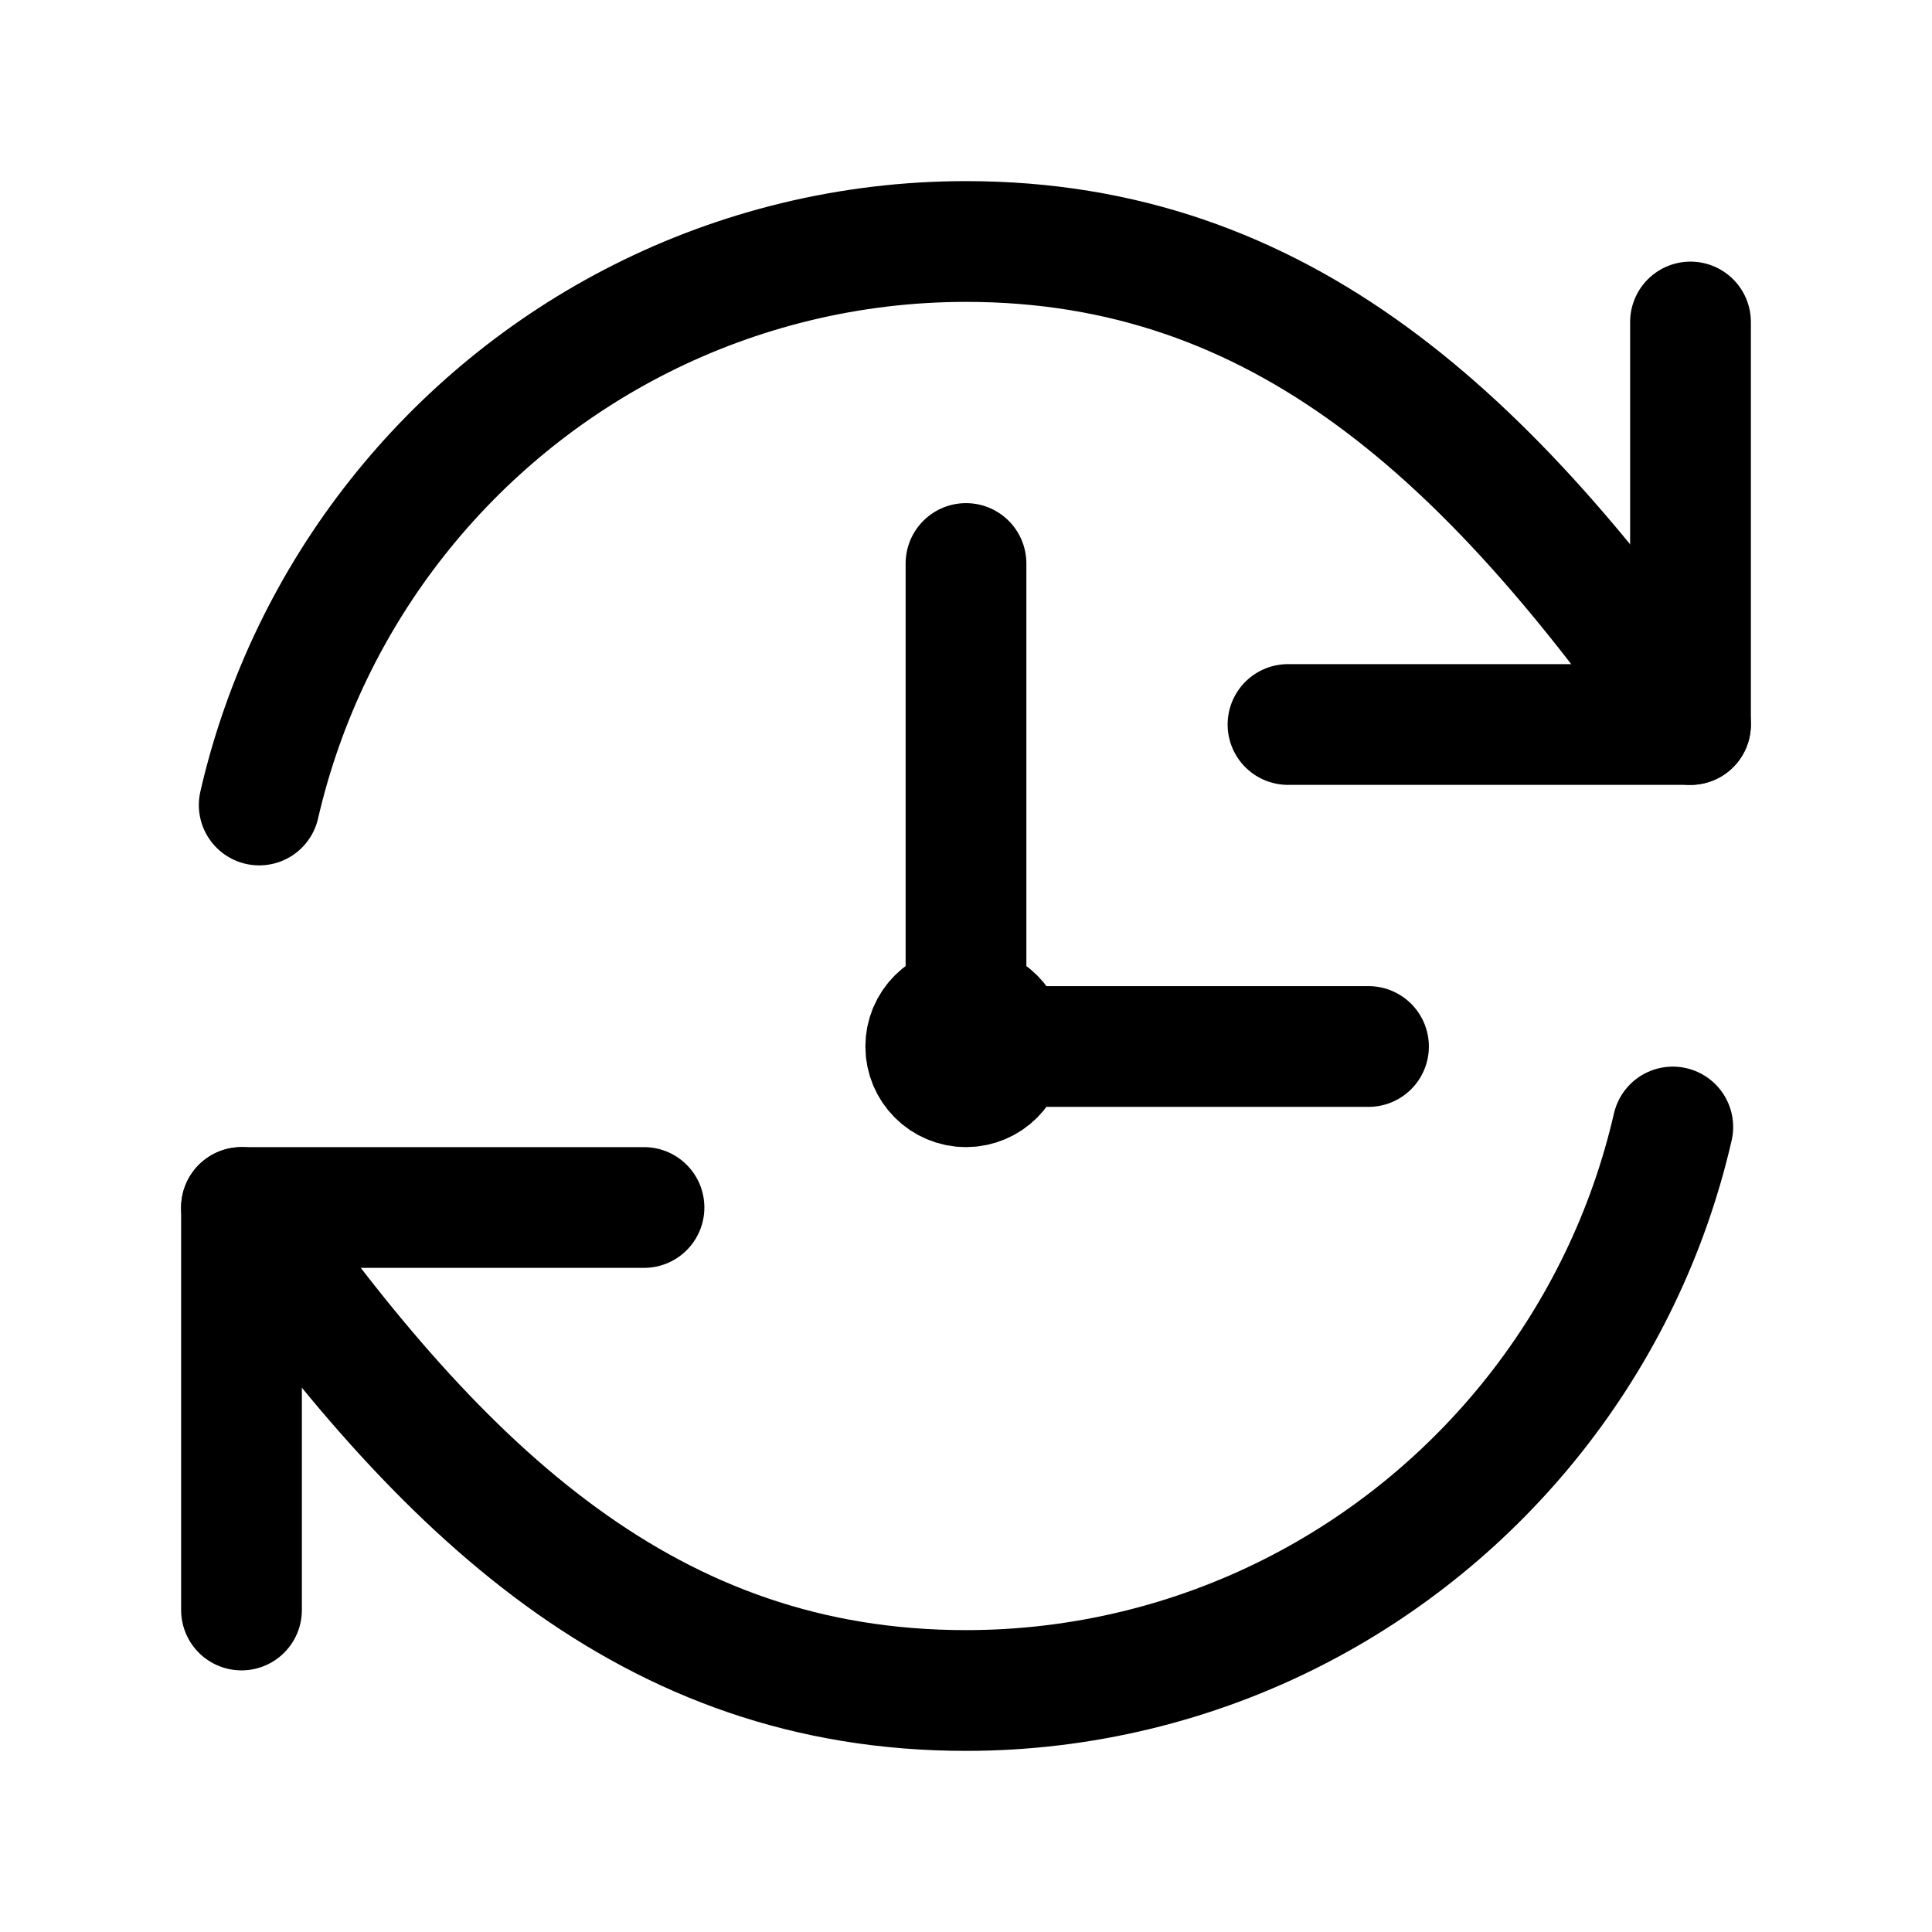
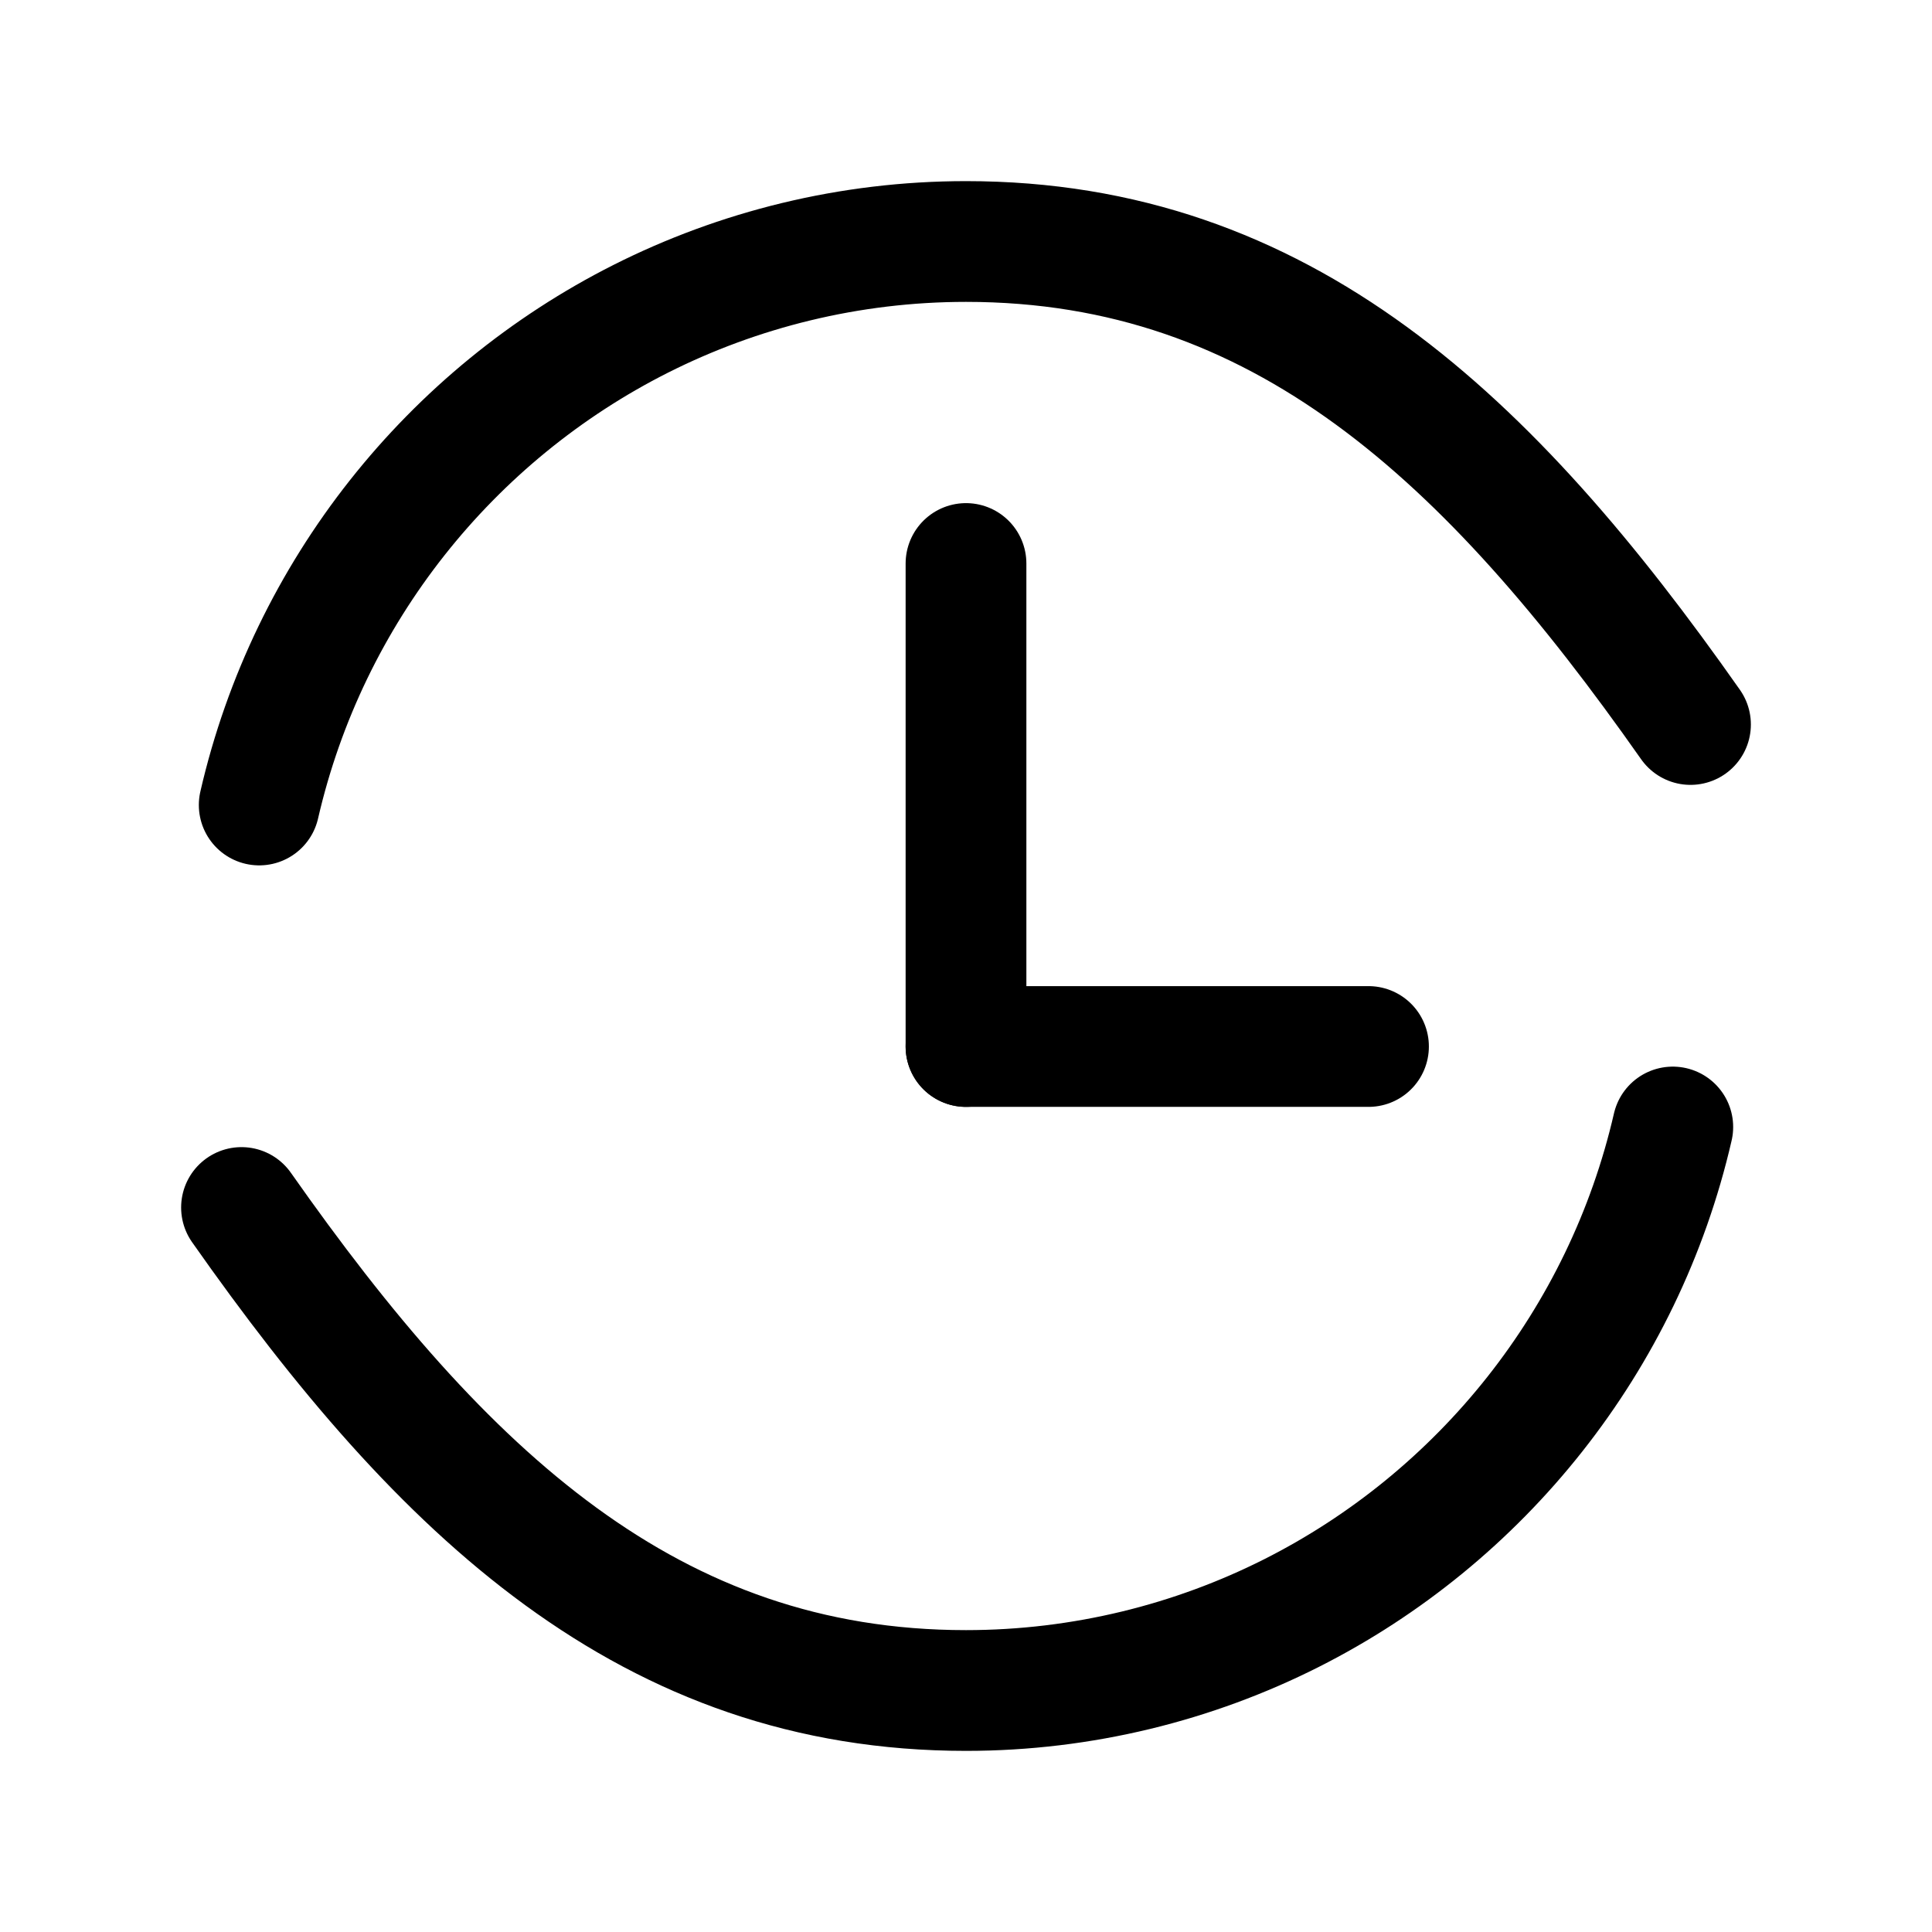
<svg xmlns="http://www.w3.org/2000/svg" width="96" height="96" viewBox="0 0 24 24" fill="none" data-reactroot="">
-   <path stroke-linejoin="round" stroke-linecap="round" stroke-width="1.5" stroke="#000000" d="M16 9H18.33H21V6.33V4" />
  <path stroke-linejoin="round" stroke-linecap="round" stroke-width="1.5" stroke="#000000" d="M3.22 10C3.83 7.35 5.6 5.15 7.96 3.96C9.17 3.35 10.55 3 12 3C15.92 3 18.5 5.44 21 9" />
-   <path stroke-linejoin="round" stroke-linecap="round" stroke-width="1.5" stroke="#000000" d="M8 15H5.67H3V17.67V20" />
  <path stroke-linejoin="round" stroke-linecap="round" stroke-width="1.5" stroke="#000000" d="M20.78 14C20.17 16.65 18.4 18.85 16.04 20.04C14.83 20.65 13.45 21 12 21C8.08 21 5.5 18.56 3 15" />
  <path stroke-linejoin="round" stroke-linecap="round" stroke-width="1.5" stroke="#000000" d="M12 7V13" />
  <path stroke-linejoin="round" stroke-linecap="round" stroke-width="1.5" stroke="#000000" d="M12 13H17" />
-   <path stroke-linejoin="round" stroke-linecap="round" stroke-width="1.5" stroke="#000000" d="M12 13.5C12.276 13.5 12.5 13.276 12.5 13C12.5 12.724 12.276 12.5 12 12.5C11.724 12.5 11.5 12.724 11.5 13C11.5 13.276 11.724 13.5 12 13.5Z" />
</svg>